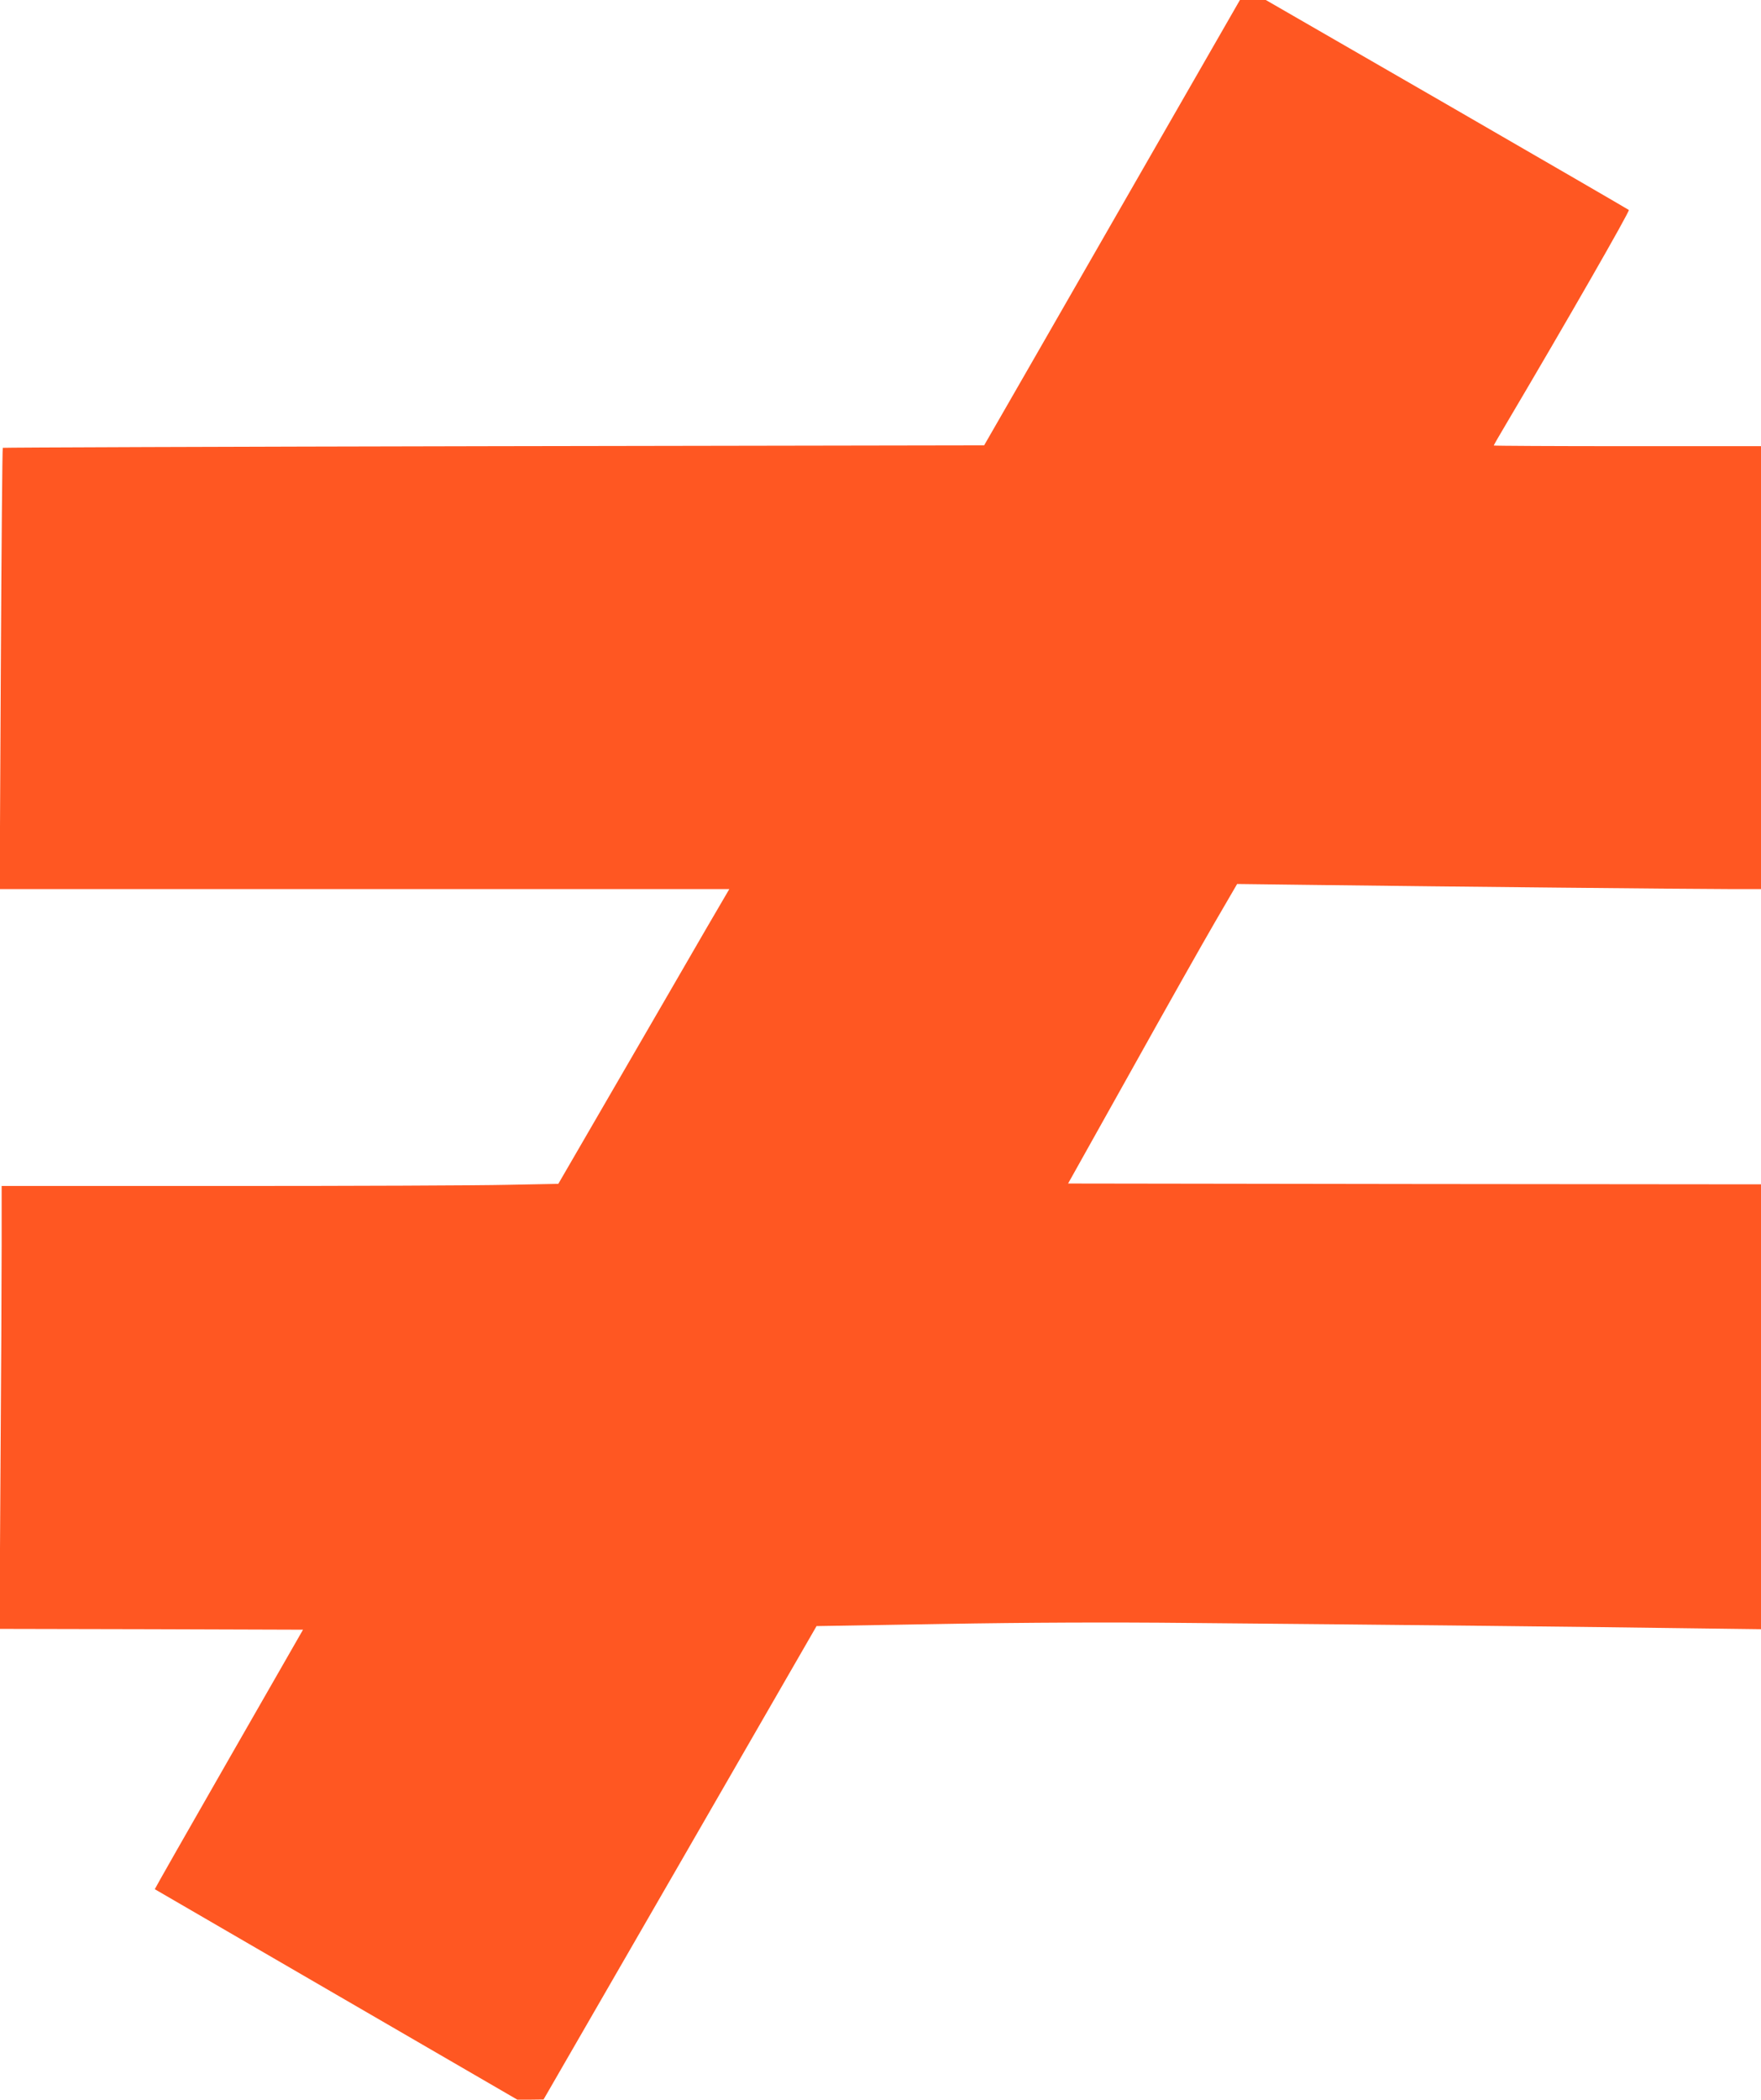
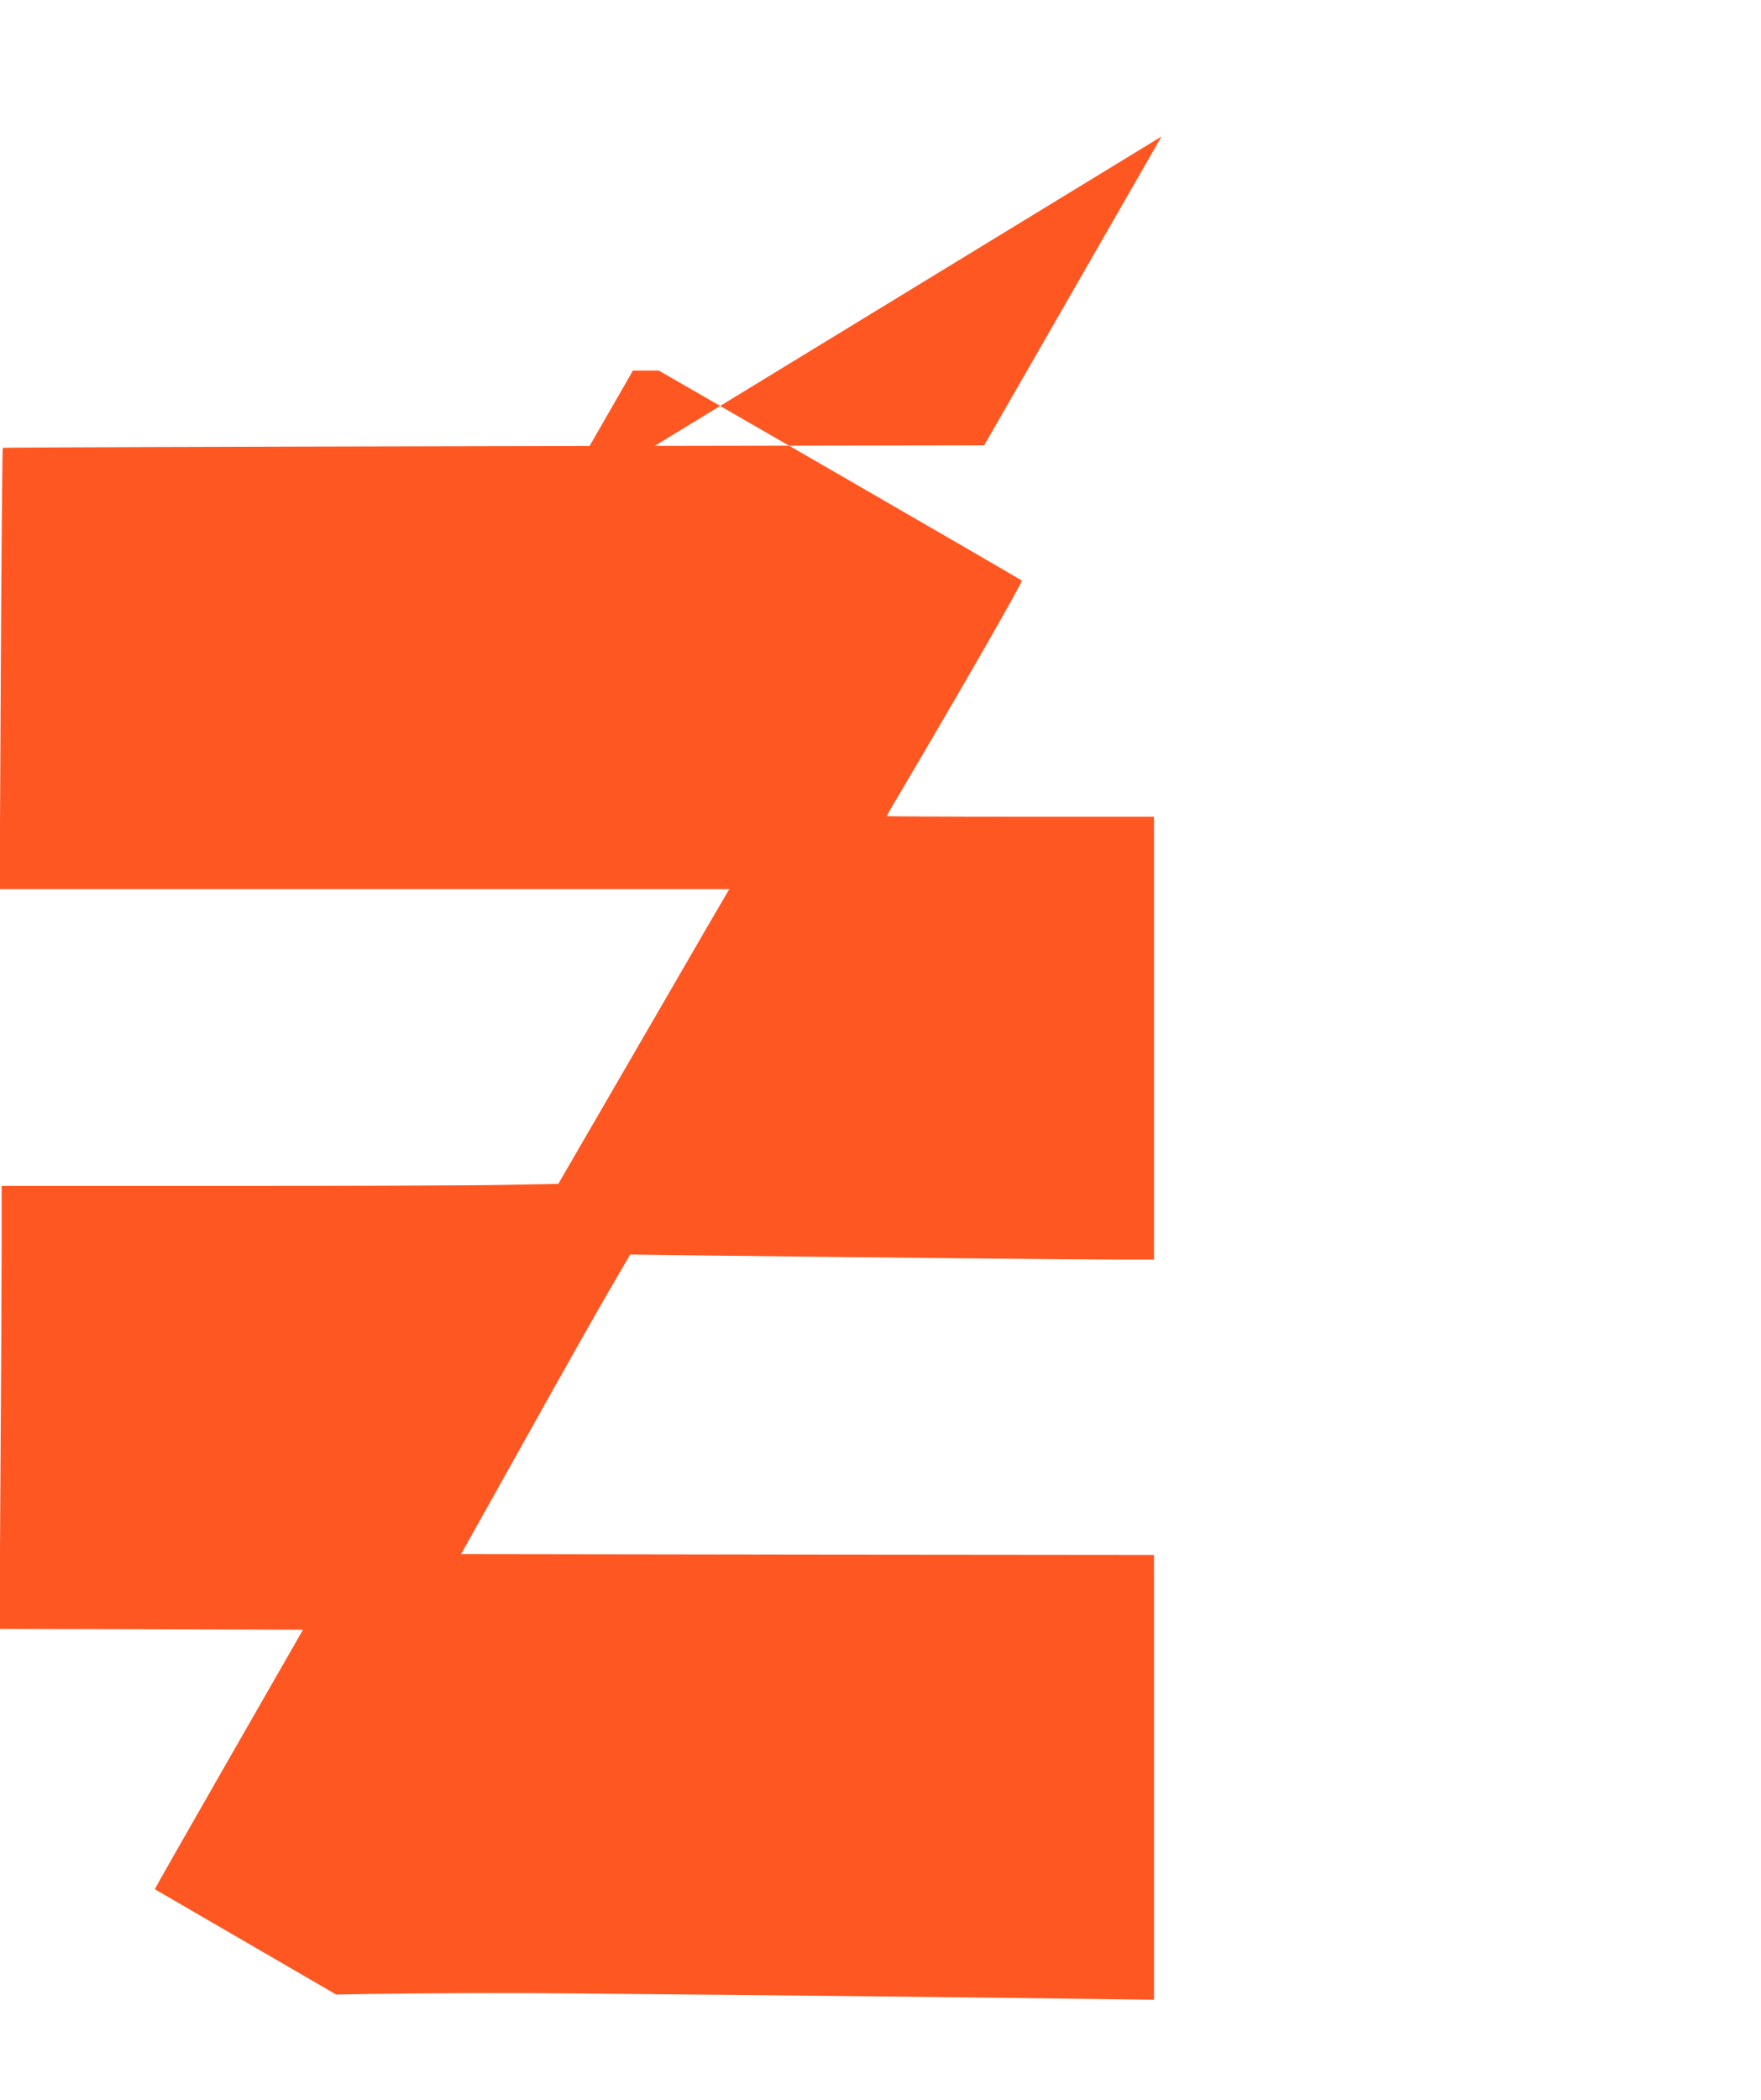
<svg xmlns="http://www.w3.org/2000/svg" version="1.0" width="1074pt" height="1280pt" viewBox="0 0 1074 1280" preserveAspectRatio="xMidYMid meet">
  <g transform="translate(0,1280) scale(0.1,-0.1)" fill="#ff5722" stroke="none">
-     <path d="M7084 11968 c-263 -458 -614 -1069 -780 -1358 l-302 -525 -2991 -5 c-1644 -3 -2992 -8 -2994 -10 -3 -3 -8 -609 -12 -1347 l-7 -1343 2225 0 2225 0 -142 -243 c-77 -134 -312 -538 -521 -899 l-380 -655 -314 -6 c-173 -4 -937 -7 -1698 -7 l-1383 0 0 -367 c0 -203 -3 -810 -7 -1350 l-6 -983 926 -2 925 -3 -453 -790 c-249 -434 -452 -791 -451 -792 0 0 498 -289 1106 -642 l1105 -641 80 0 80 1 833 1443 832 1443 772 13 c511 9 1019 11 1503 6 1257 -11 2531 -25 3018 -32 l467 -6 0 1356 0 1356 -2113 2 -2113 3 381 681 c209 375 441 786 515 913 l135 232 485 -6 c803 -10 2302 -25 2513 -25 l197 0 0 1350 0 1350 -815 0 c-448 0 -815 2 -815 4 0 2 33 60 73 127 374 632 758 1302 751 1309 -5 4 -505 294 -1111 644 l-1103 636 -79 0 -79 0 -478 -832z" />
+     <path d="M7084 11968 c-263 -458 -614 -1069 -780 -1358 l-302 -525 -2991 -5 c-1644 -3 -2992 -8 -2994 -10 -3 -3 -8 -609 -12 -1347 l-7 -1343 2225 0 2225 0 -142 -243 c-77 -134 -312 -538 -521 -899 l-380 -655 -314 -6 c-173 -4 -937 -7 -1698 -7 l-1383 0 0 -367 c0 -203 -3 -810 -7 -1350 l-6 -983 926 -2 925 -3 -453 -790 c-249 -434 -452 -791 -451 -792 0 0 498 -289 1106 -642 c511 9 1019 11 1503 6 1257 -11 2531 -25 3018 -32 l467 -6 0 1356 0 1356 -2113 2 -2113 3 381 681 c209 375 441 786 515 913 l135 232 485 -6 c803 -10 2302 -25 2513 -25 l197 0 0 1350 0 1350 -815 0 c-448 0 -815 2 -815 4 0 2 33 60 73 127 374 632 758 1302 751 1309 -5 4 -505 294 -1111 644 l-1103 636 -79 0 -79 0 -478 -832z" />
  </g>
</svg>